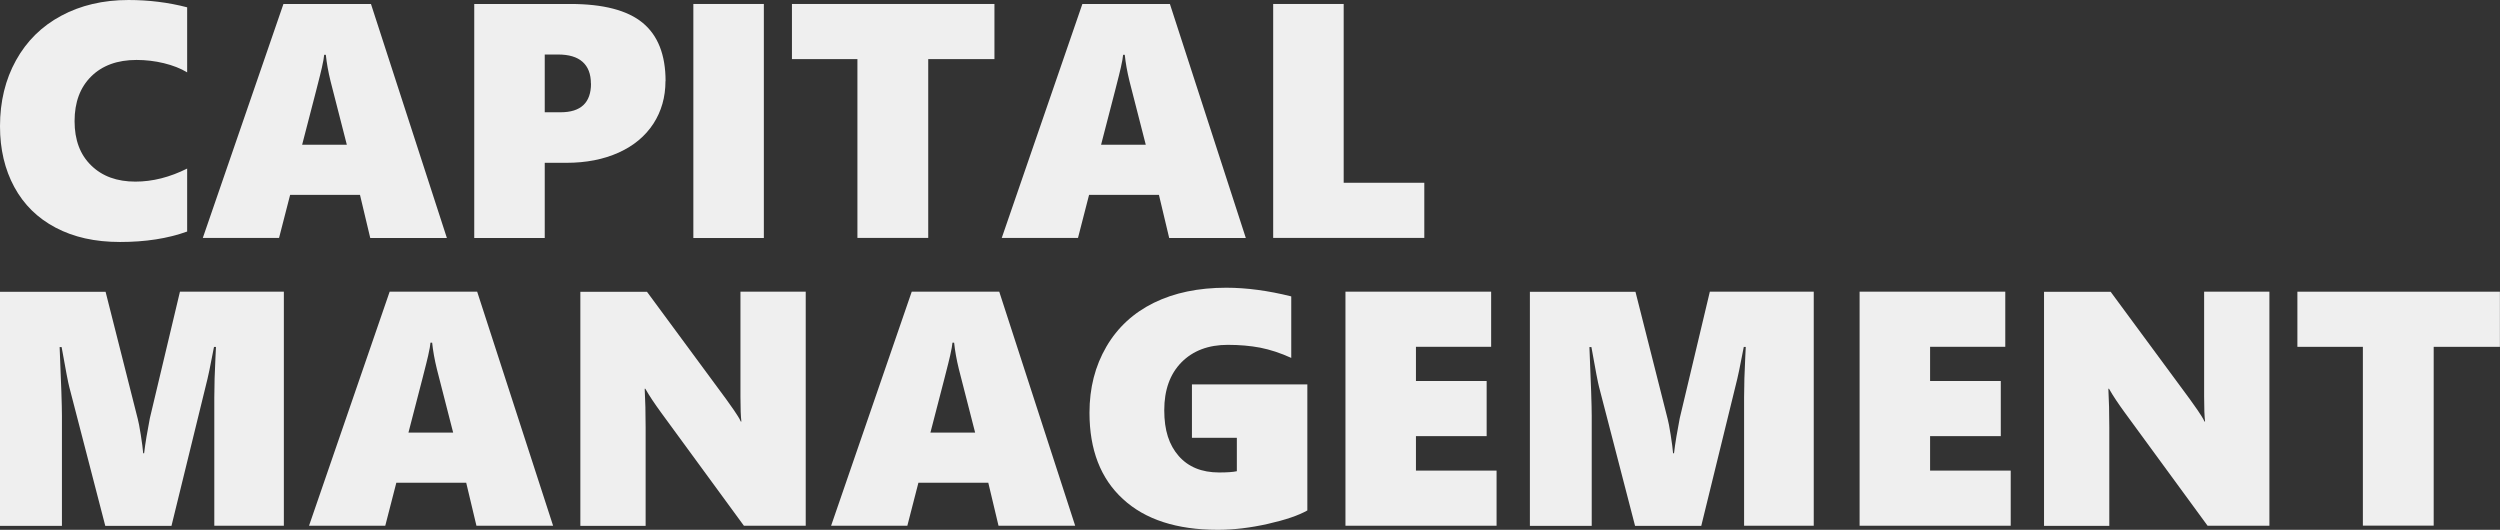
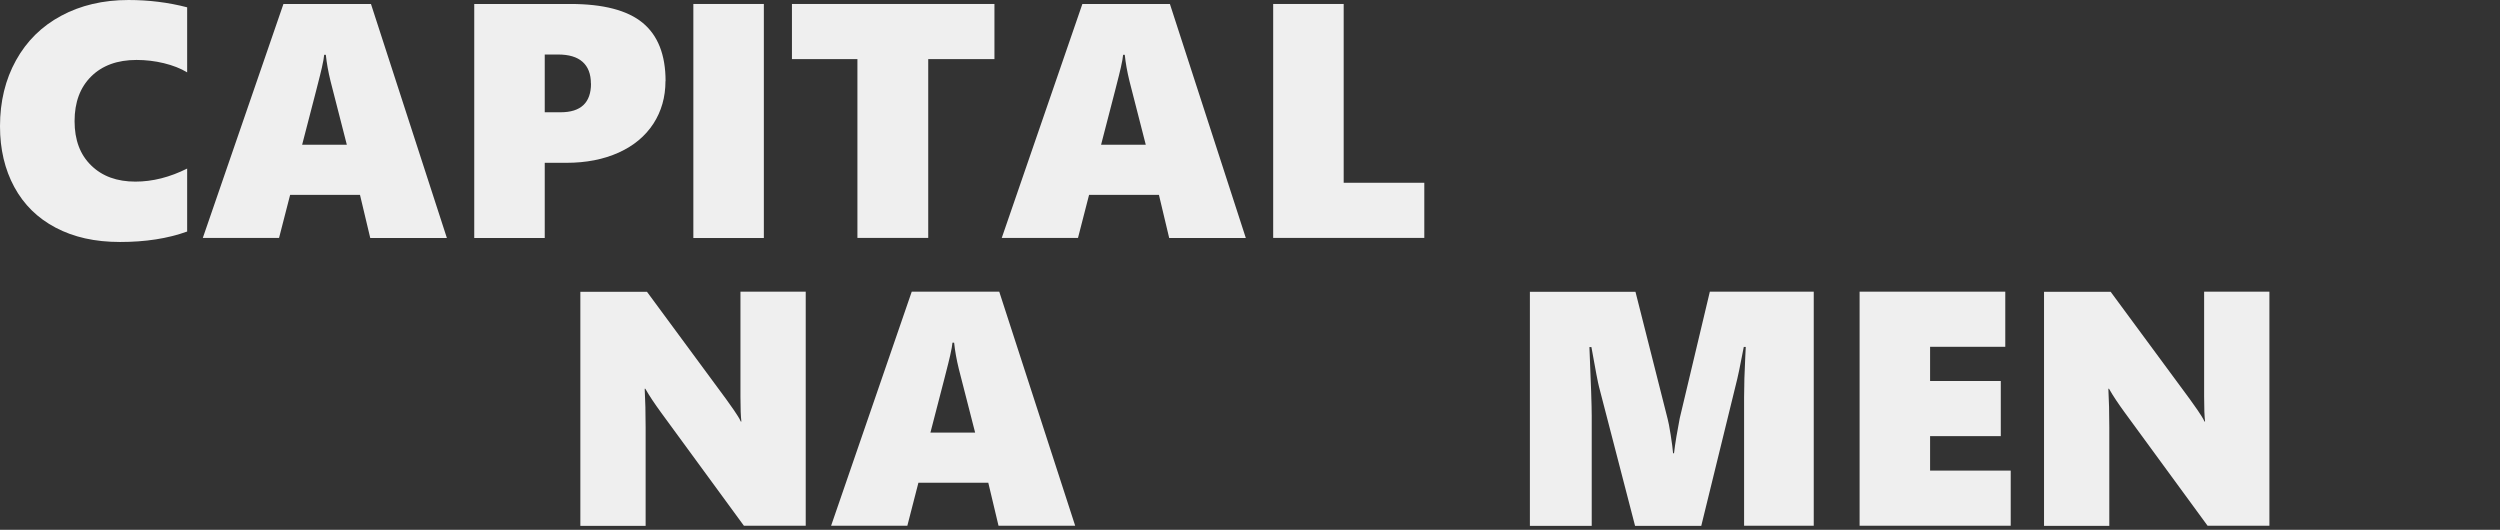
<svg xmlns="http://www.w3.org/2000/svg" id="Layer_2" data-name="Layer 2" viewBox="0 0 239.38 50.73">
  <rect x="0" y="0" width="239.38" height="50.73" fill="#333333" stroke="none" />
  <defs>
    <style>      .cls-1 {        isolation: isolate;      }      .cls-2 {        fill: #efefef;      }    </style>
  </defs>
  <g id="Layer_1-2" data-name="Layer 1">
    <g id="Capital_Management" data-name="Capital Management" class="cls-1">
      <g class="cls-1">
        <path class="cls-2" d="M17.92,22.17c-1.85.67-4,1-6.42,1s-4.44-.46-6.17-1.37c-1.73-.91-3.05-2.21-3.96-3.89-.91-1.68-1.37-3.62-1.37-5.82,0-2.36.51-4.47,1.53-6.31,1.02-1.84,2.46-3.27,4.33-4.27,1.86-1,4.01-1.51,6.44-1.51,1.94,0,3.81.23,5.62.7v6.23c-.62-.38-1.37-.67-2.23-.88-.86-.21-1.74-.31-2.62-.31-1.83,0-3.28.53-4.34,1.58-1.06,1.05-1.59,2.48-1.59,4.28s.53,3.21,1.59,4.24c1.06,1.04,2.47,1.55,4.24,1.55,1.64,0,3.29-.42,4.95-1.25v6.02Z" />
        <path class="cls-2" d="M35.45,22.78l-.98-4.12h-6.69l-1.06,4.12h-7.3L27.14.38h8.38l7.27,22.41h-7.33ZM31.2,5.25h-.16c-.02.25-.09.66-.22,1.23-.12.57-.76,3.03-1.89,7.38h4.28l-1.56-6.09c-.22-.9-.37-1.73-.45-2.52Z" />
        <path class="cls-2" d="M63.72,7.77c0,1.53-.39,2.89-1.16,4.08-.78,1.19-1.88,2.11-3.32,2.76-1.44.65-3.11.98-5.02.98h-2.06v7.2h-6.75V.38h9.19c3.16,0,5.47.6,6.93,1.8,1.46,1.2,2.2,3.06,2.2,5.59ZM56.58,8c0-.92-.27-1.61-.8-2.08s-1.31-.7-2.34-.7h-1.28v5.53h1.52c1.94,0,2.91-.92,2.91-2.75Z" />
        <path class="cls-2" d="M66.39,22.78V.38h6.75v22.41h-6.75Z" />
        <path class="cls-2" d="M88.88,5.66v17.12h-6.78V5.66h-6.27V.38h19.39v5.28h-6.34Z" />
        <path class="cls-2" d="M111.95,22.78l-.98-4.12h-6.69l-1.06,4.12h-7.3L103.64.38h8.38l7.27,22.41h-7.33ZM107.7,5.25h-.16c-.02.25-.09.66-.22,1.23-.12.57-.76,3.03-1.89,7.38h4.28l-1.56-6.09c-.22-.9-.37-1.73-.45-2.52Z" />
        <path class="cls-2" d="M121.91,22.78V.38h6.75v17.12h7.72v5.28h-14.47Z" />
        <g>
-           <path class="cls-2" d="M20.52,50.34v-12.28c0-1.16.04-2.43.11-3.81l.05-1.03h-.19c-.33,1.76-.59,2.98-.77,3.66l-3.3,13.47h-6.34l-3.45-13.31c-.09-.33-.34-1.6-.73-3.81h-.19c.15,3.5.22,5.69.22,6.56v10.56H0v-22.41h10.11l3.08,12.17c.07.25.17.76.29,1.52.12.77.2,1.36.23,1.77h.09c.11-.95.3-2.07.55-3.36l2.88-12.11h9.95v22.41h-6.66Z" />
-           <path class="cls-2" d="M45.62,50.34l-.98-4.12h-6.69l-1.06,4.12h-7.3l7.72-22.41h8.38l7.27,22.41h-7.33ZM41.38,32.81h-.16c-.02.25-.09.66-.22,1.23-.12.57-.76,3.03-1.89,7.38h4.28l-1.56-6.09c-.22-.9-.37-1.73-.45-2.52Z" />
          <path class="cls-2" d="M71.23,50.34l-7.91-10.81c-.62-.85-1.14-1.62-1.53-2.31h-.06c.06,1.1.09,2.34.09,3.72v9.41h-6.25v-22.41h6.38l7.58,10.28c.09.14.21.3.34.48.14.19.27.38.41.58.14.2.26.39.38.58.12.19.21.35.27.5h.06c-.06-.46-.09-1.25-.09-2.38v-10.05h6.25v22.41h-5.92Z" />
          <path class="cls-2" d="M95.61,50.34l-.98-4.12h-6.69l-1.06,4.12h-7.3l7.72-22.41h8.38l7.27,22.41h-7.33ZM91.36,32.81h-.16c-.02.25-.09.66-.22,1.23-.12.57-.76,3.03-1.89,7.38h4.28l-1.56-6.09c-.22-.9-.37-1.73-.45-2.52Z" />
-           <path class="cls-2" d="M125.19,48.87c-.84.48-2.1.91-3.78,1.29-1.68.38-3.28.57-4.8.57-3.93,0-6.96-.98-9.09-2.95-2.14-1.96-3.2-4.72-3.2-8.26,0-2.38.54-4.48,1.62-6.33s2.6-3.24,4.55-4.2c1.96-.96,4.27-1.44,6.92-1.44,1.95,0,4.03.28,6.23.83v5.89c-1.03-.47-2.02-.79-2.97-.98-.95-.18-1.98-.27-3.11-.27-1.85,0-3.33.56-4.43,1.67-1.1,1.12-1.65,2.65-1.65,4.59s.46,3.32,1.38,4.38c.92,1.05,2.21,1.58,3.87,1.58.77,0,1.34-.04,1.7-.12v-3.2h-4.3v-5.11h11.05v12.06Z" />
-           <path class="cls-2" d="M128.83,50.34v-22.41h13.95v5.28h-7.2v3.27h6.77v5.28h-6.77v3.3h7.72v5.28h-14.47Z" />
          <path class="cls-2" d="M167,50.34v-12.28c0-1.16.04-2.43.11-3.81l.05-1.03h-.19c-.33,1.76-.59,2.98-.77,3.66l-3.3,13.47h-6.34l-3.45-13.31c-.09-.33-.34-1.6-.73-3.81h-.19c.15,3.5.22,5.69.22,6.56v10.56h-5.92v-22.41h10.11l3.08,12.17c.07.25.17.76.29,1.52.12.77.2,1.36.23,1.77h.09c.11-.95.3-2.07.55-3.36l2.88-12.11h9.95v22.41h-6.66Z" />
          <path class="cls-2" d="M178.06,50.34v-22.41h13.95v5.28h-7.2v3.27h6.77v5.28h-6.77v3.3h7.72v5.28h-14.47Z" />
          <path class="cls-2" d="M211.38,50.34l-7.91-10.81c-.62-.85-1.14-1.62-1.53-2.31h-.06c.06,1.1.09,2.34.09,3.72v9.41h-6.25v-22.41h6.38l7.58,10.28c.09.14.21.3.34.48.13.19.27.38.41.58.13.2.26.39.38.58.12.19.21.35.27.5h.06c-.06-.46-.09-1.25-.09-2.38v-10.05h6.25v22.41h-5.92Z" />
-           <path class="cls-2" d="M233.03,33.21v17.12h-6.78v-17.12h-6.27v-5.28h19.39v5.28h-6.34Z" />
        </g>
      </g>
    </g>
  </g>
</svg>